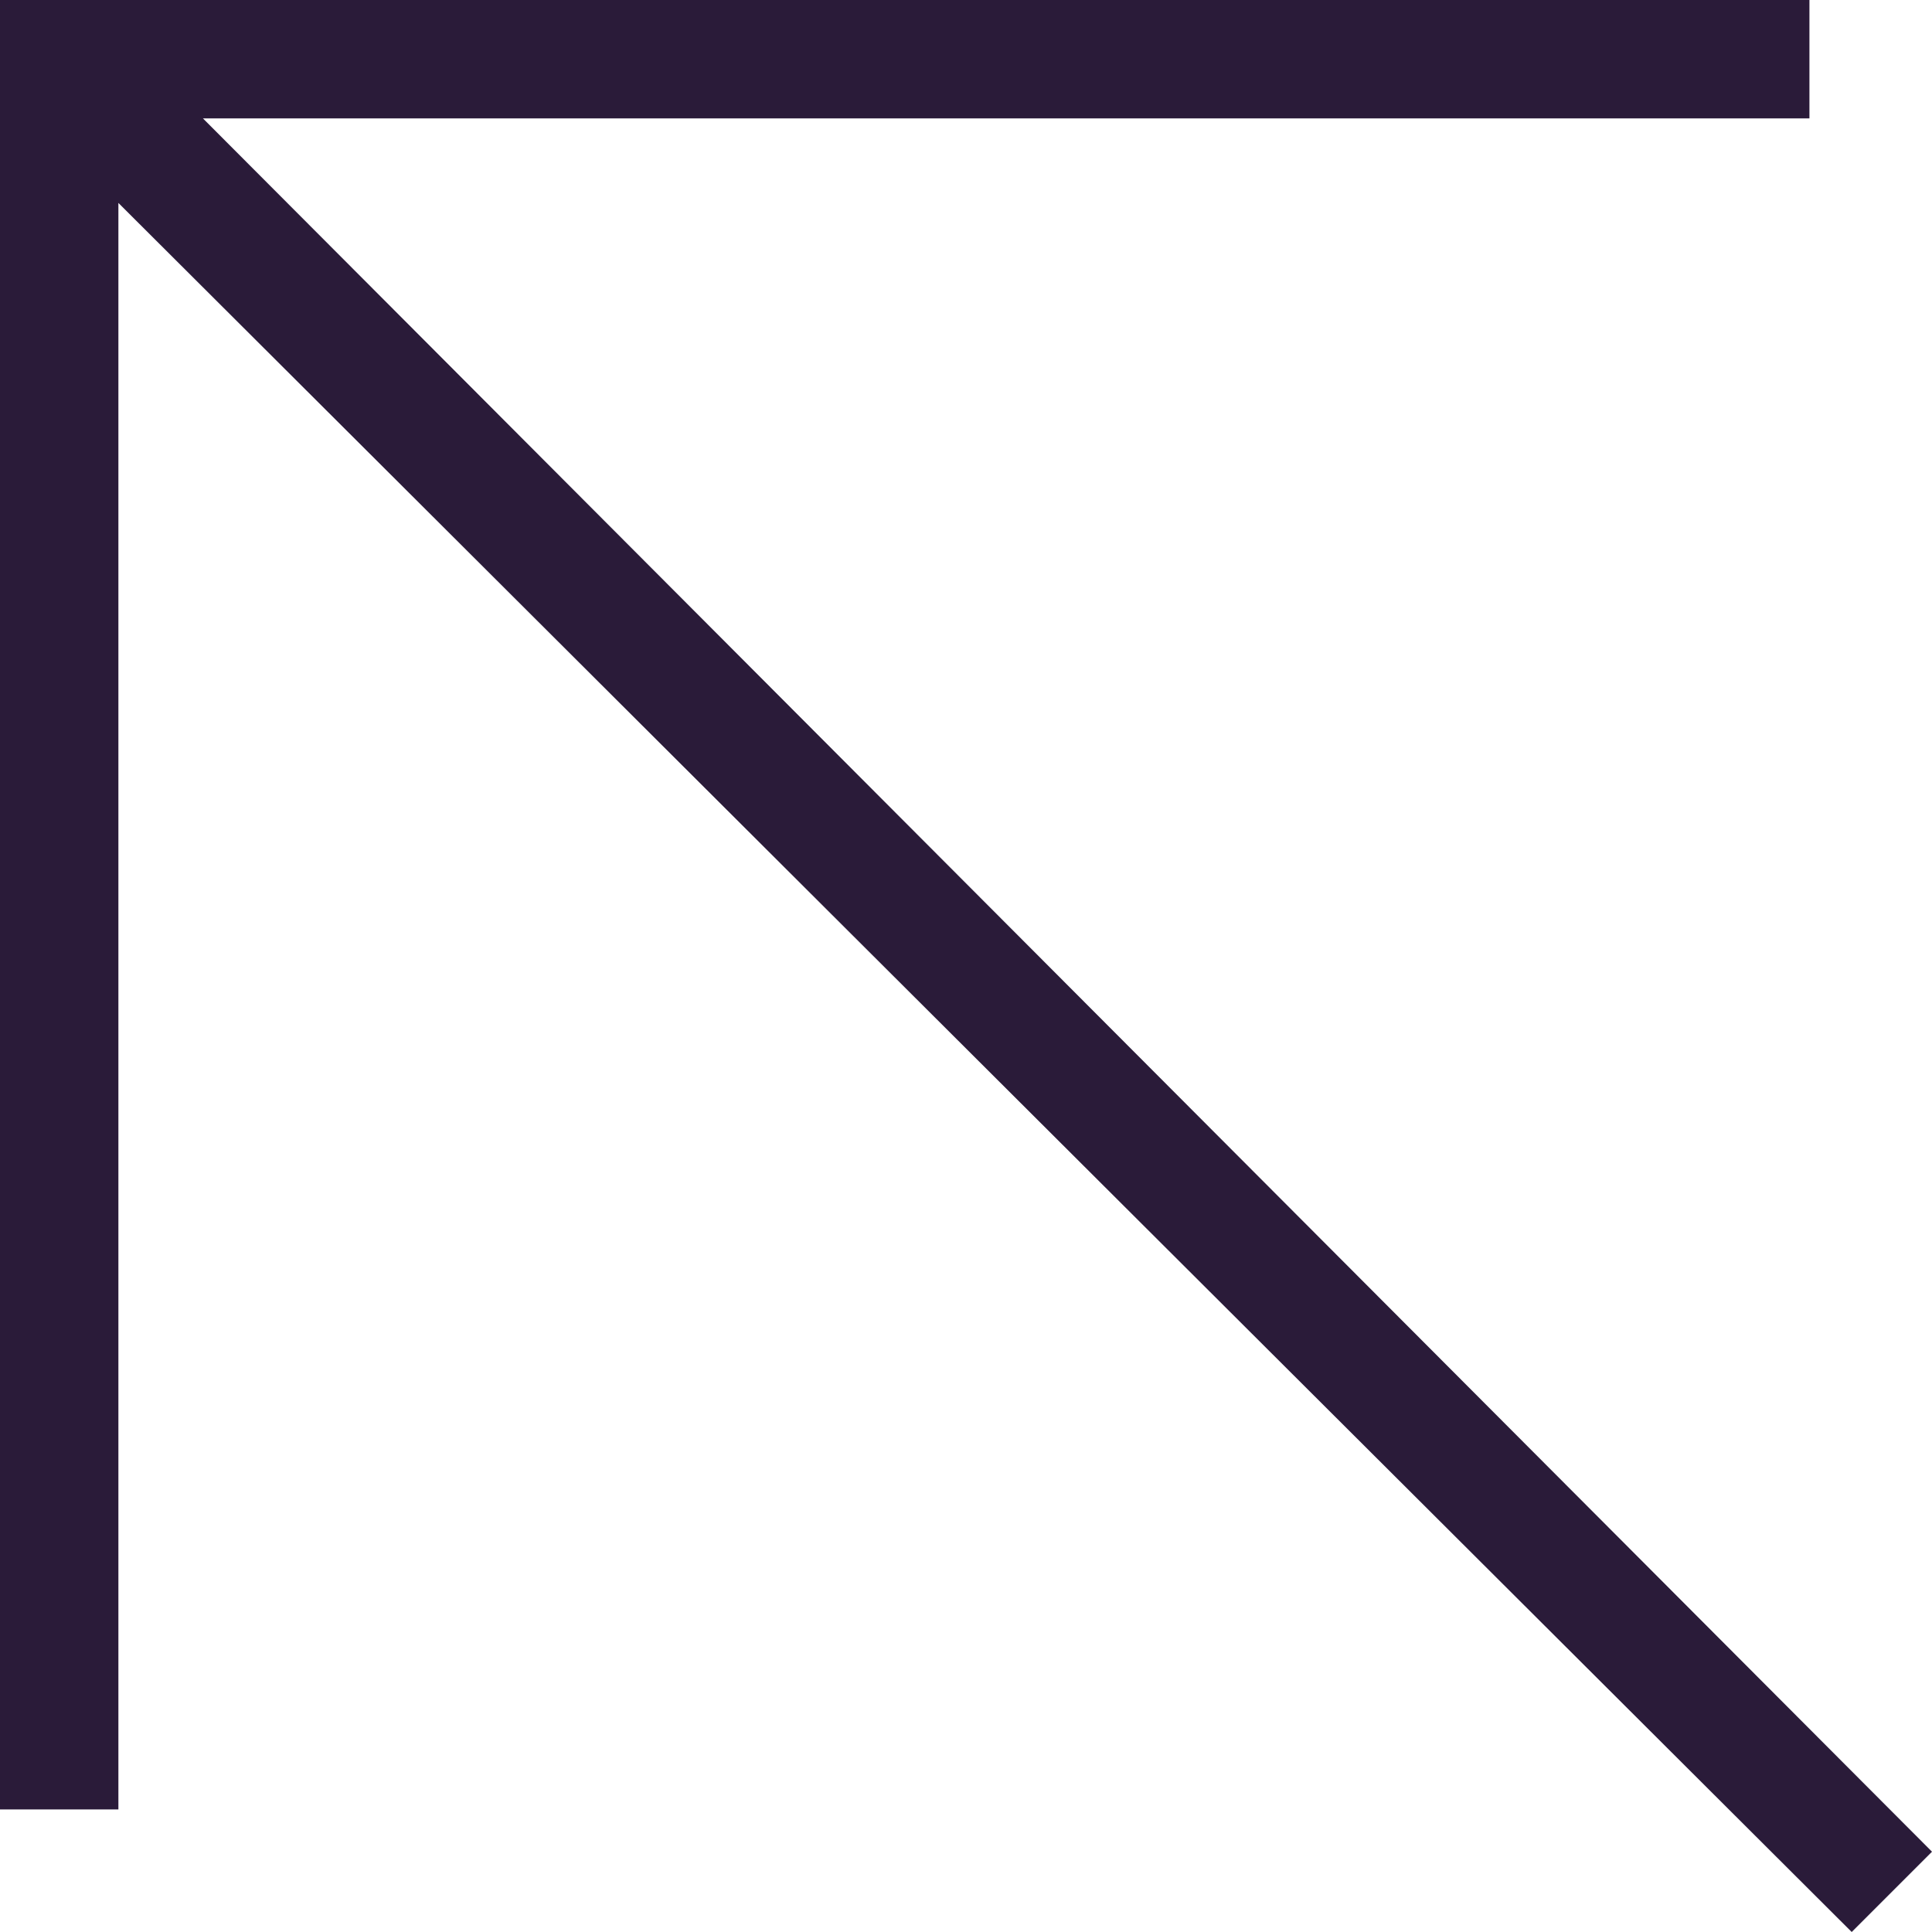
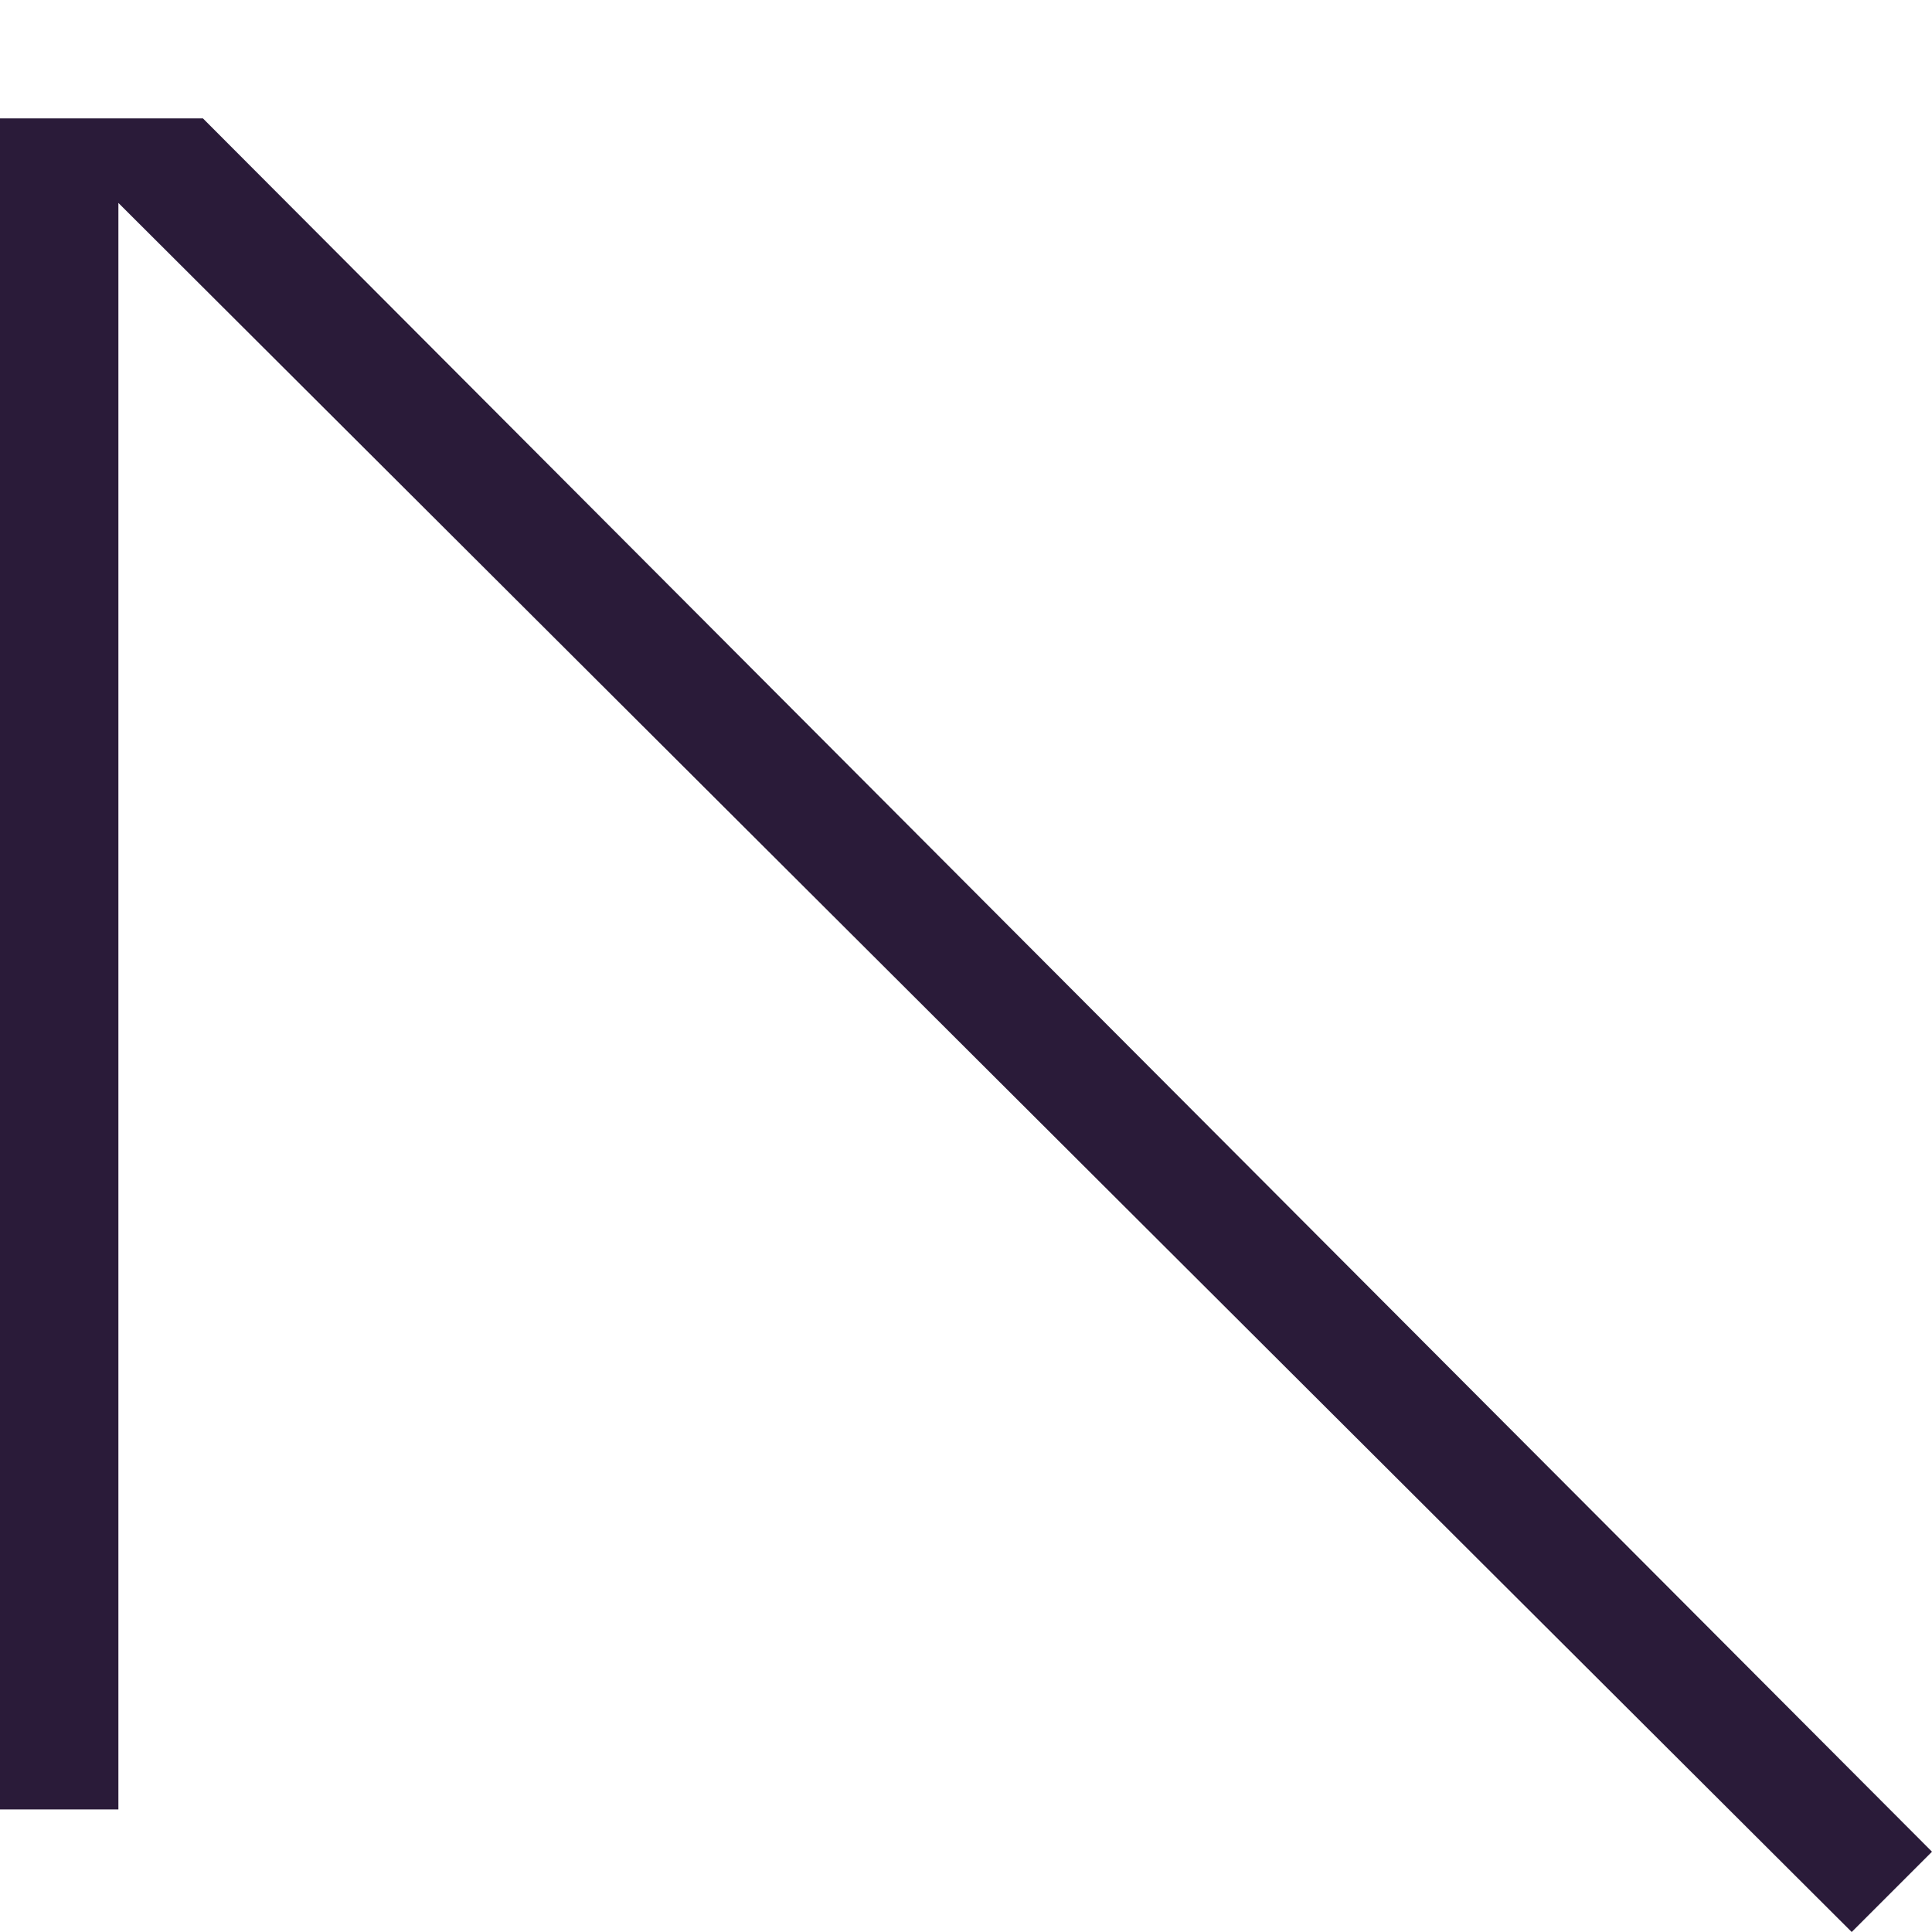
<svg xmlns="http://www.w3.org/2000/svg" width="25" height="25" viewBox="0 0 25 25" fill="none">
-   <path d="M23.961 25L1.532 2.626V23.414H0V0H23.414V1.532H2.626L25 23.961L23.961 25Z" fill="#2A1B39" />
+   <path d="M23.961 25L1.532 2.626V23.414H0V0V1.532H2.626L25 23.961L23.961 25Z" fill="#2A1B39" />
</svg>